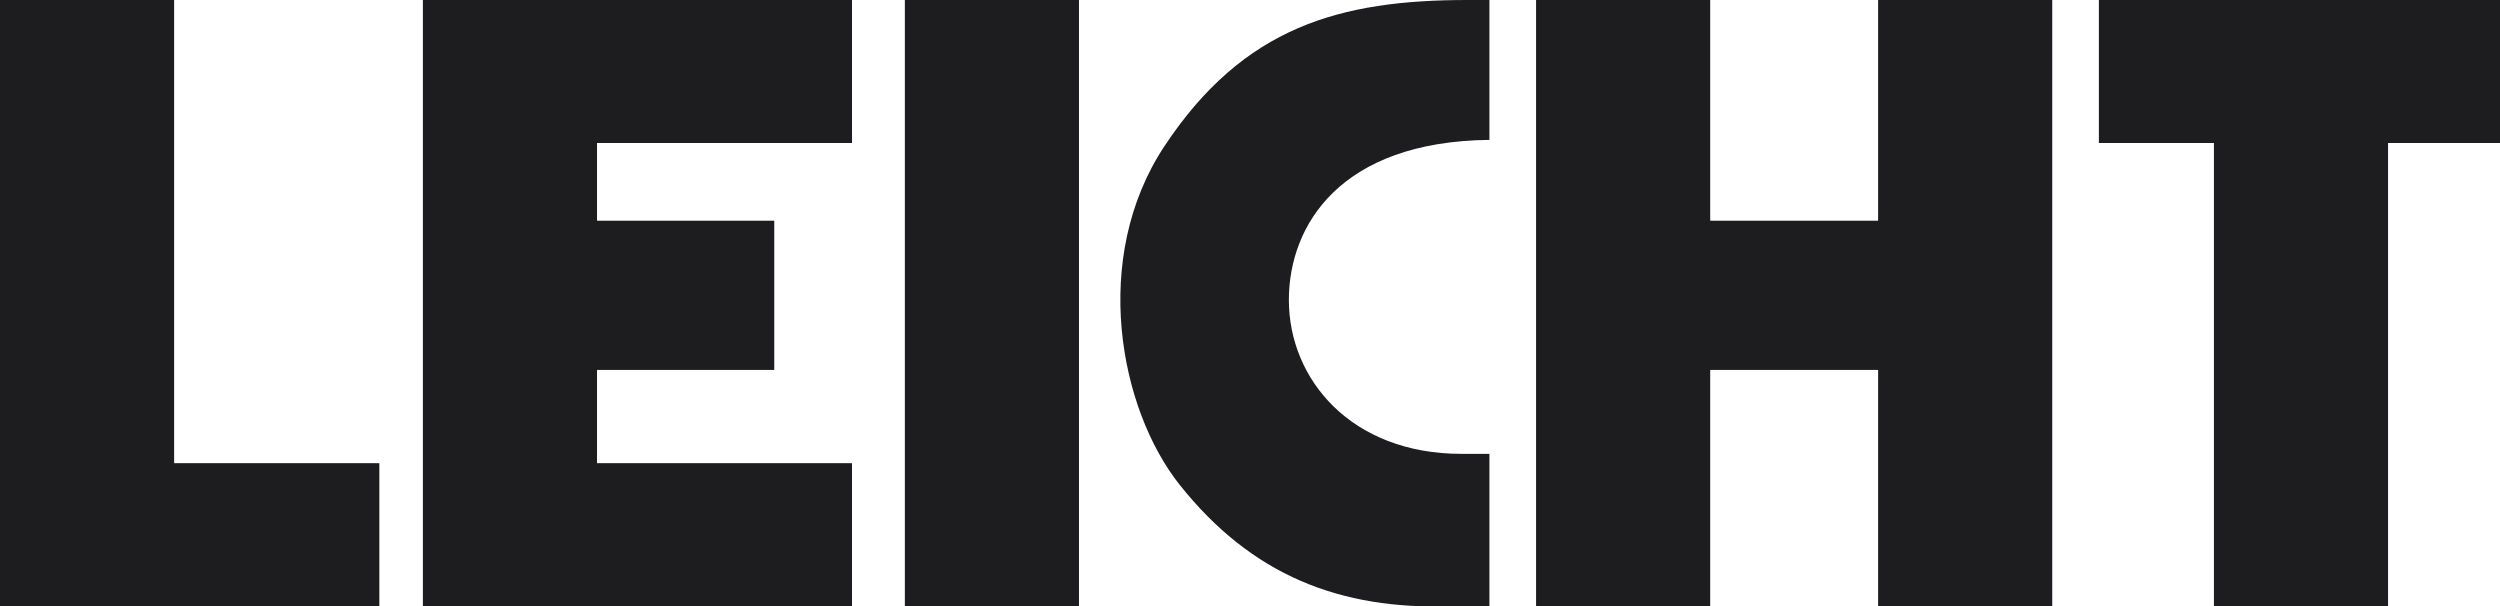
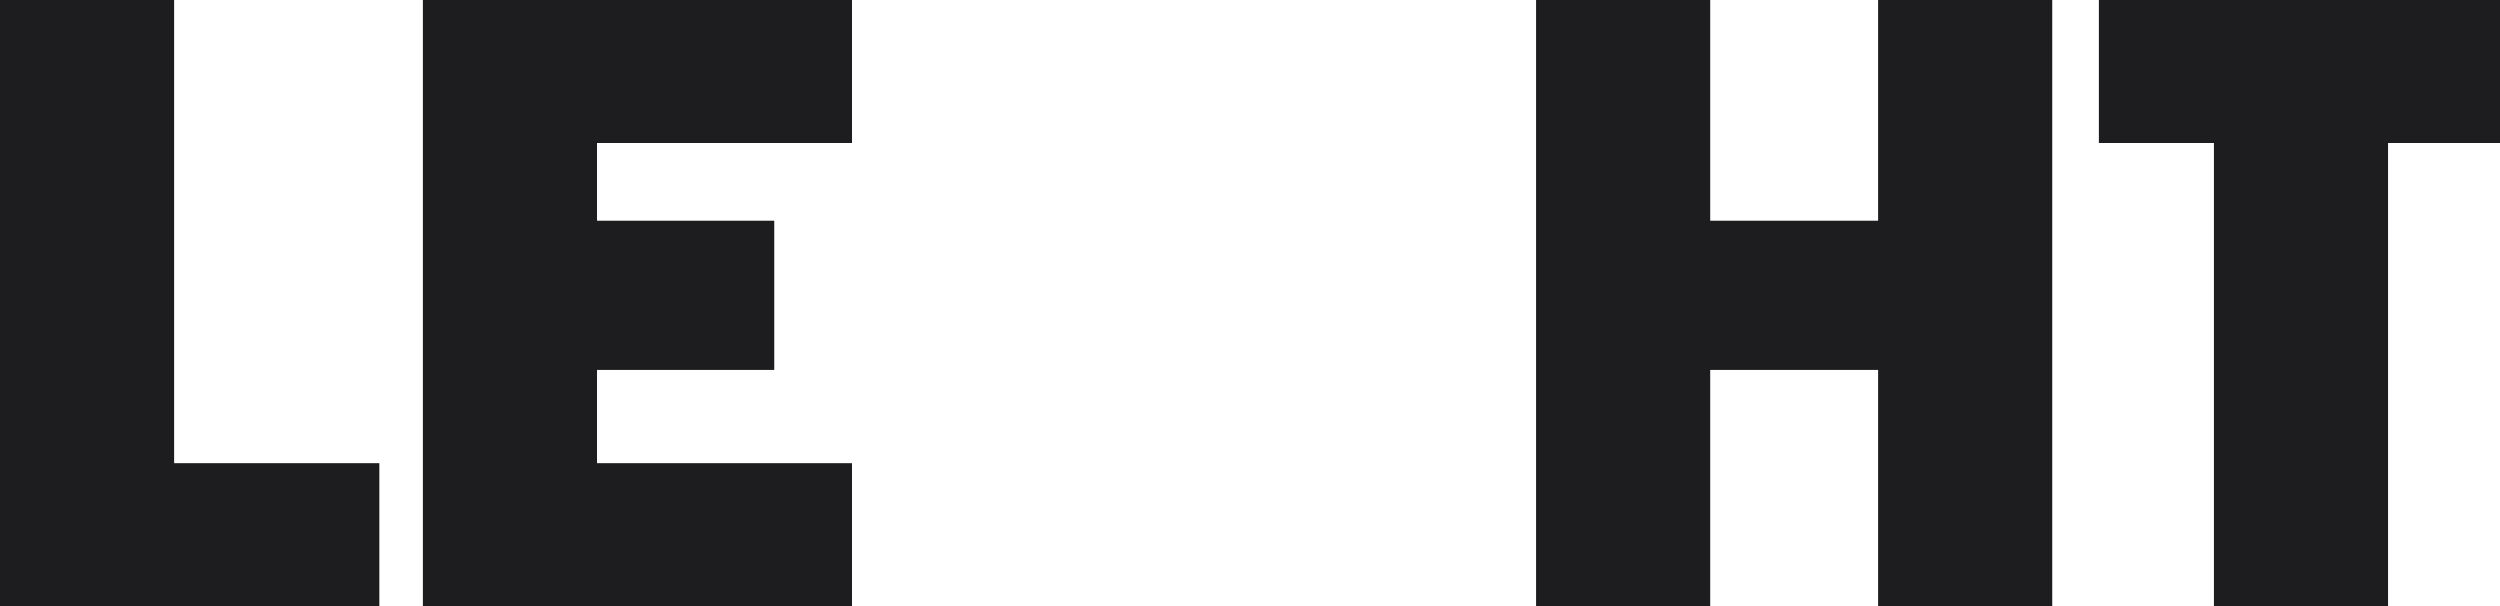
<svg xmlns="http://www.w3.org/2000/svg" width="540" height="131" viewBox="0 0 540 131" fill="none">
  <path d="M0 0H37.612V100.047H81.94V130.934H0V0Z" fill="#1D1D20" />
  <path d="M91.343 0V130.934H184.03V100.047H128.955V79.903H167.239V47.673H128.955V30.887H184.03V0H91.343Z" fill="#1D1D20" />
-   <path d="M195.448 0H233.06V130.934H195.448V0Z" fill="#1D1D20" />
  <path d="M453.358 0V30.887H478.209V130.934H515.821V30.887H540V0H453.358Z" fill="#1D1D20" />
  <path d="M369.403 0H331.791V130.934H369.403V79.903H405.672V130.934H443.284V0H405.672V47.673H369.403V0Z" fill="#1D1D20" />
-   <path d="M321.716 130.934V98.032H315.671C291.828 98.032 278.395 81.918 278.395 64.795C278.395 48.681 289.477 30.551 321.716 30.215V0H317.015C289.477 0 268.656 5.713 251.529 31.558C235.511 55.731 241.791 88.369 254.831 104.747C270.335 124.219 289.387 131.8 313.656 130.934H321.716Z" fill="#1D1D20" />
</svg>